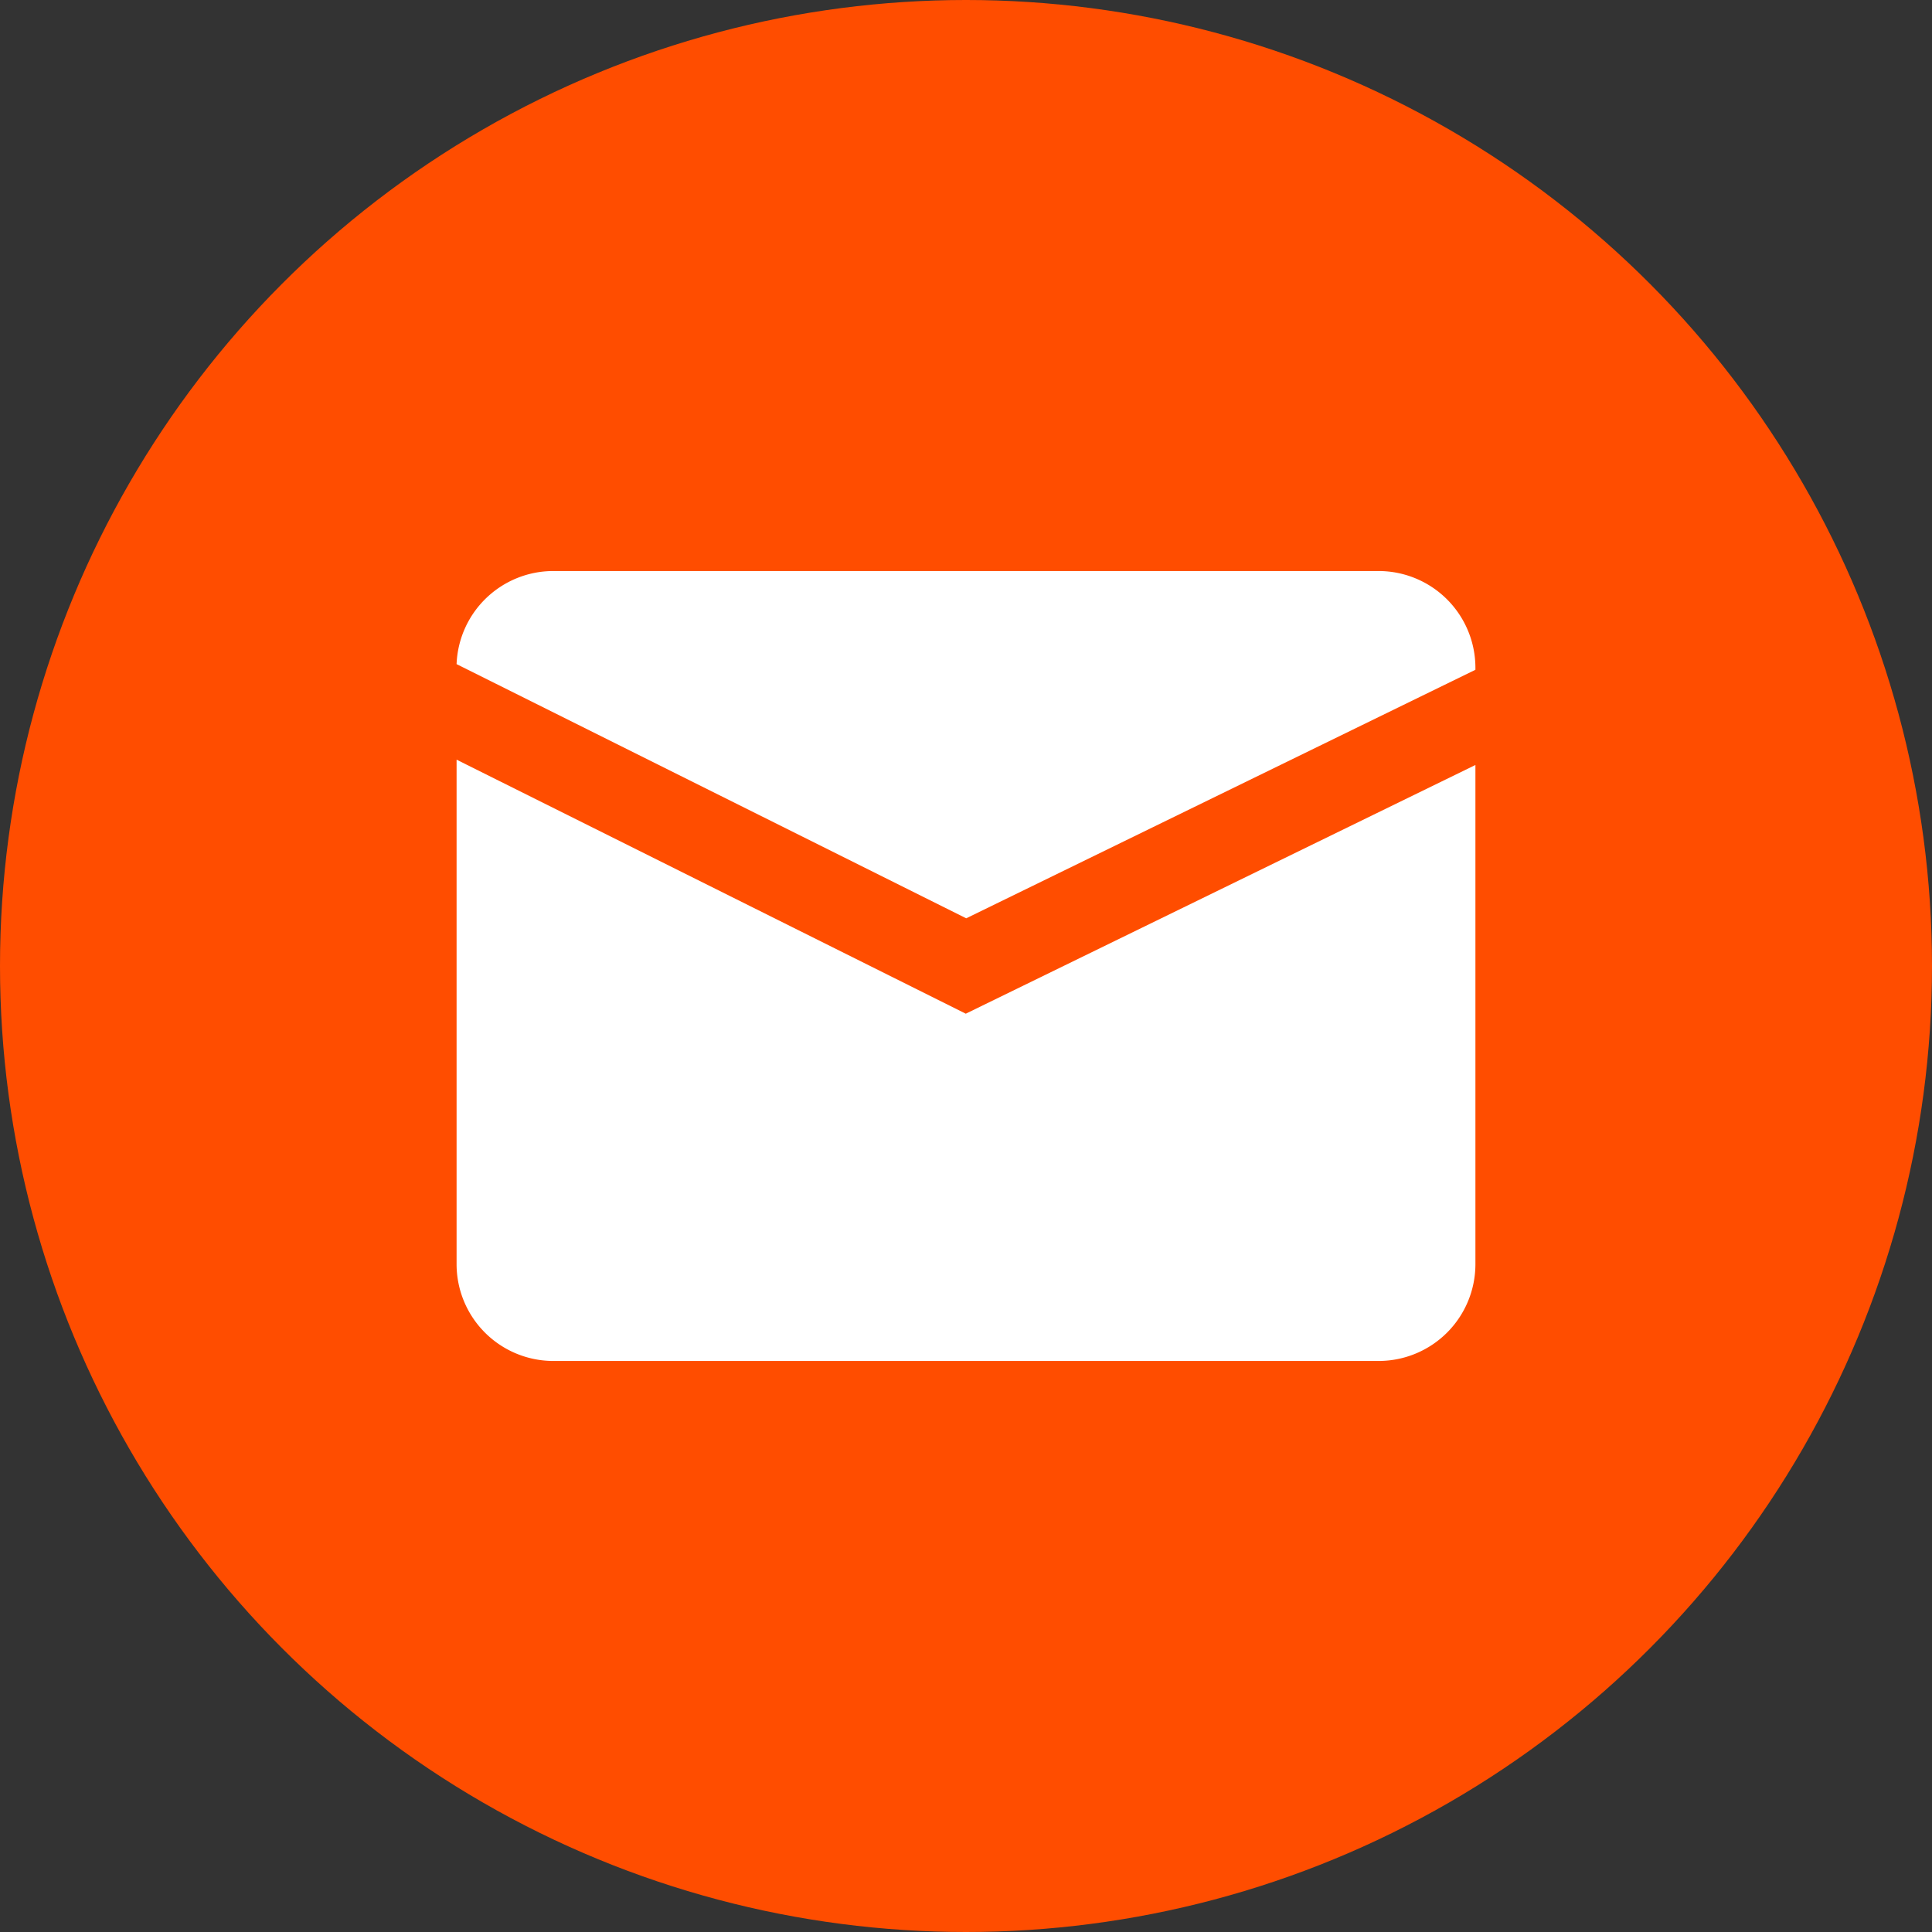
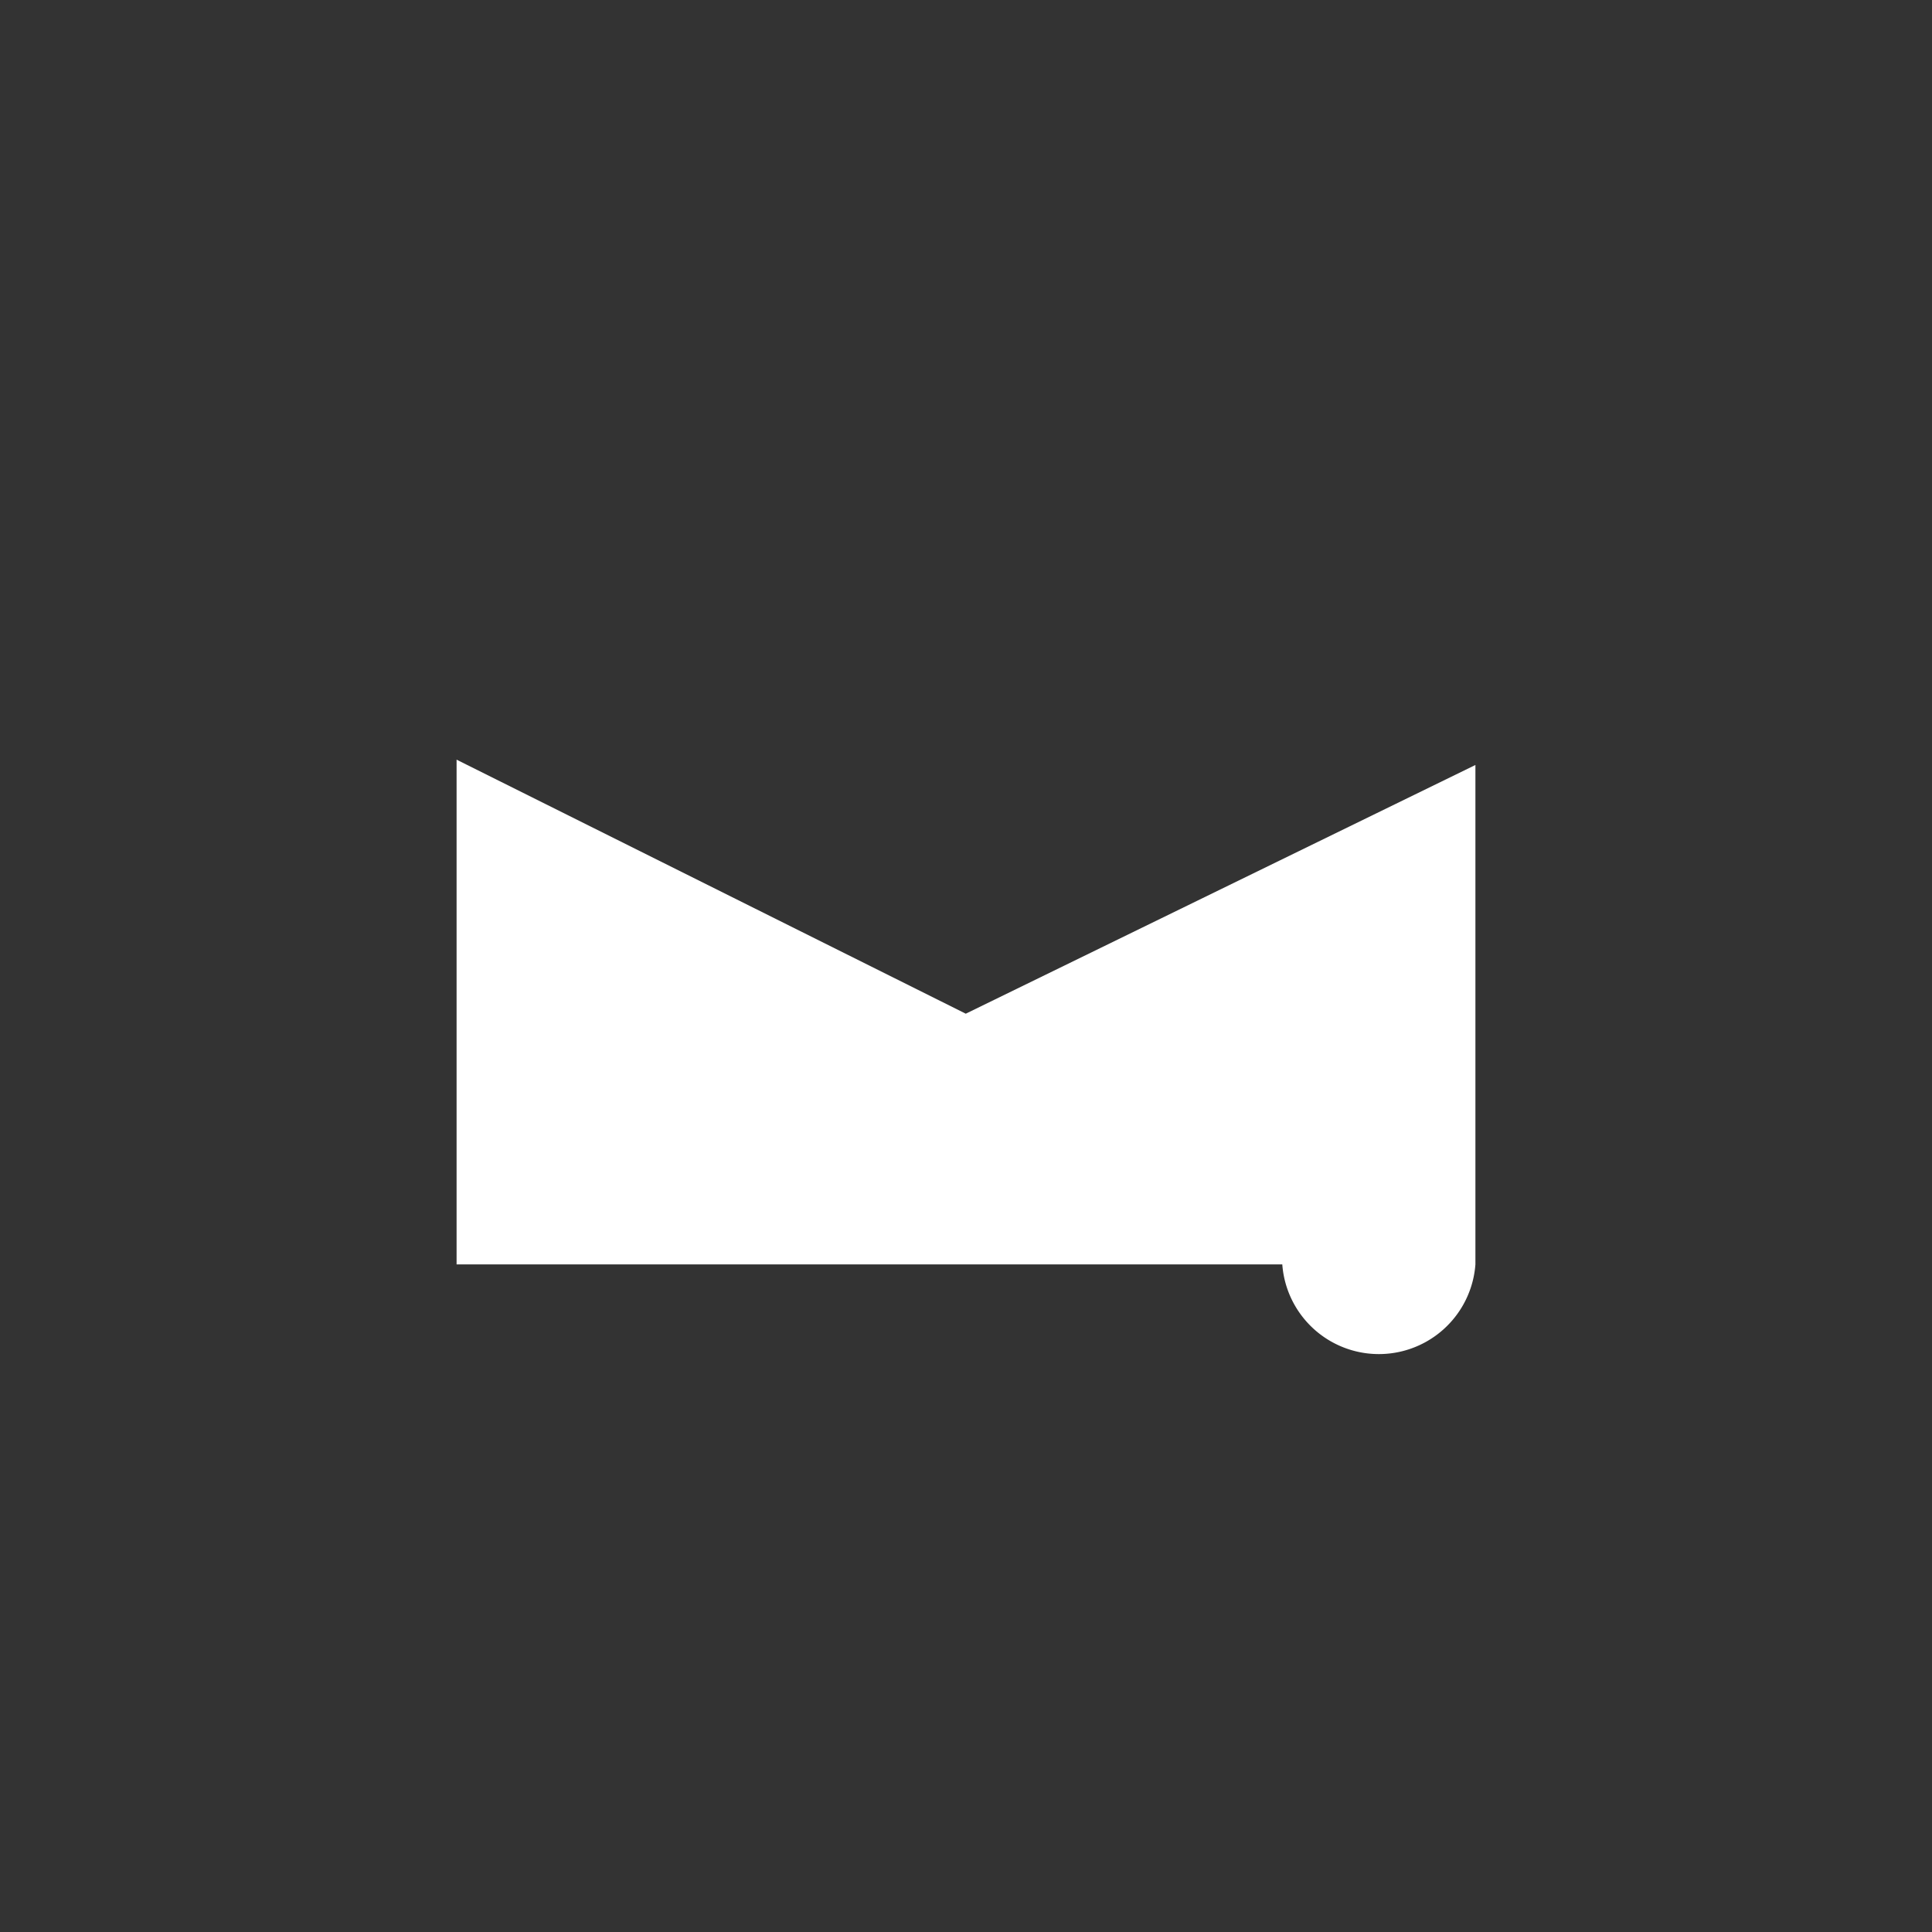
<svg xmlns="http://www.w3.org/2000/svg" version="1.1" width="512" height="512" x="0" y="0" viewBox="0 0 512 512" style="enable-background:new 0 0 512 512" xml:space="preserve" class="">
  <rect x="0" y="0" width="512" height="512" fill="#333333" stroke="none" />
  <g>
    <g data-name="Layer 2">
      <g data-name="01.mail">
-         <circle cx="256" cy="256" r="256" fill="#ff4d00" opacity="1" data-original="#2196f3" class="" />
        <g fill="#fff">
-           <path d="M255.94 268.64 121 201.32v133.76a25.66 25.66 0 0 0 25.59 25.59h218.82A25.66 25.66 0 0 0 391 335.08V202.73z" fill="#ffffff" opacity="1" data-original="#ffffff" />
-           <path d="M256.06 243.36 391 177.5v-.58a25.66 25.66 0 0 0-25.59-25.59H146.59A25.66 25.66 0 0 0 121 176z" fill="#ffffff" opacity="1" data-original="#ffffff" />
+           <path d="M255.94 268.64 121 201.32v133.76h218.82A25.66 25.66 0 0 0 391 335.08V202.73z" fill="#ffffff" opacity="1" data-original="#ffffff" />
        </g>
      </g>
    </g>
  </g>
</svg>